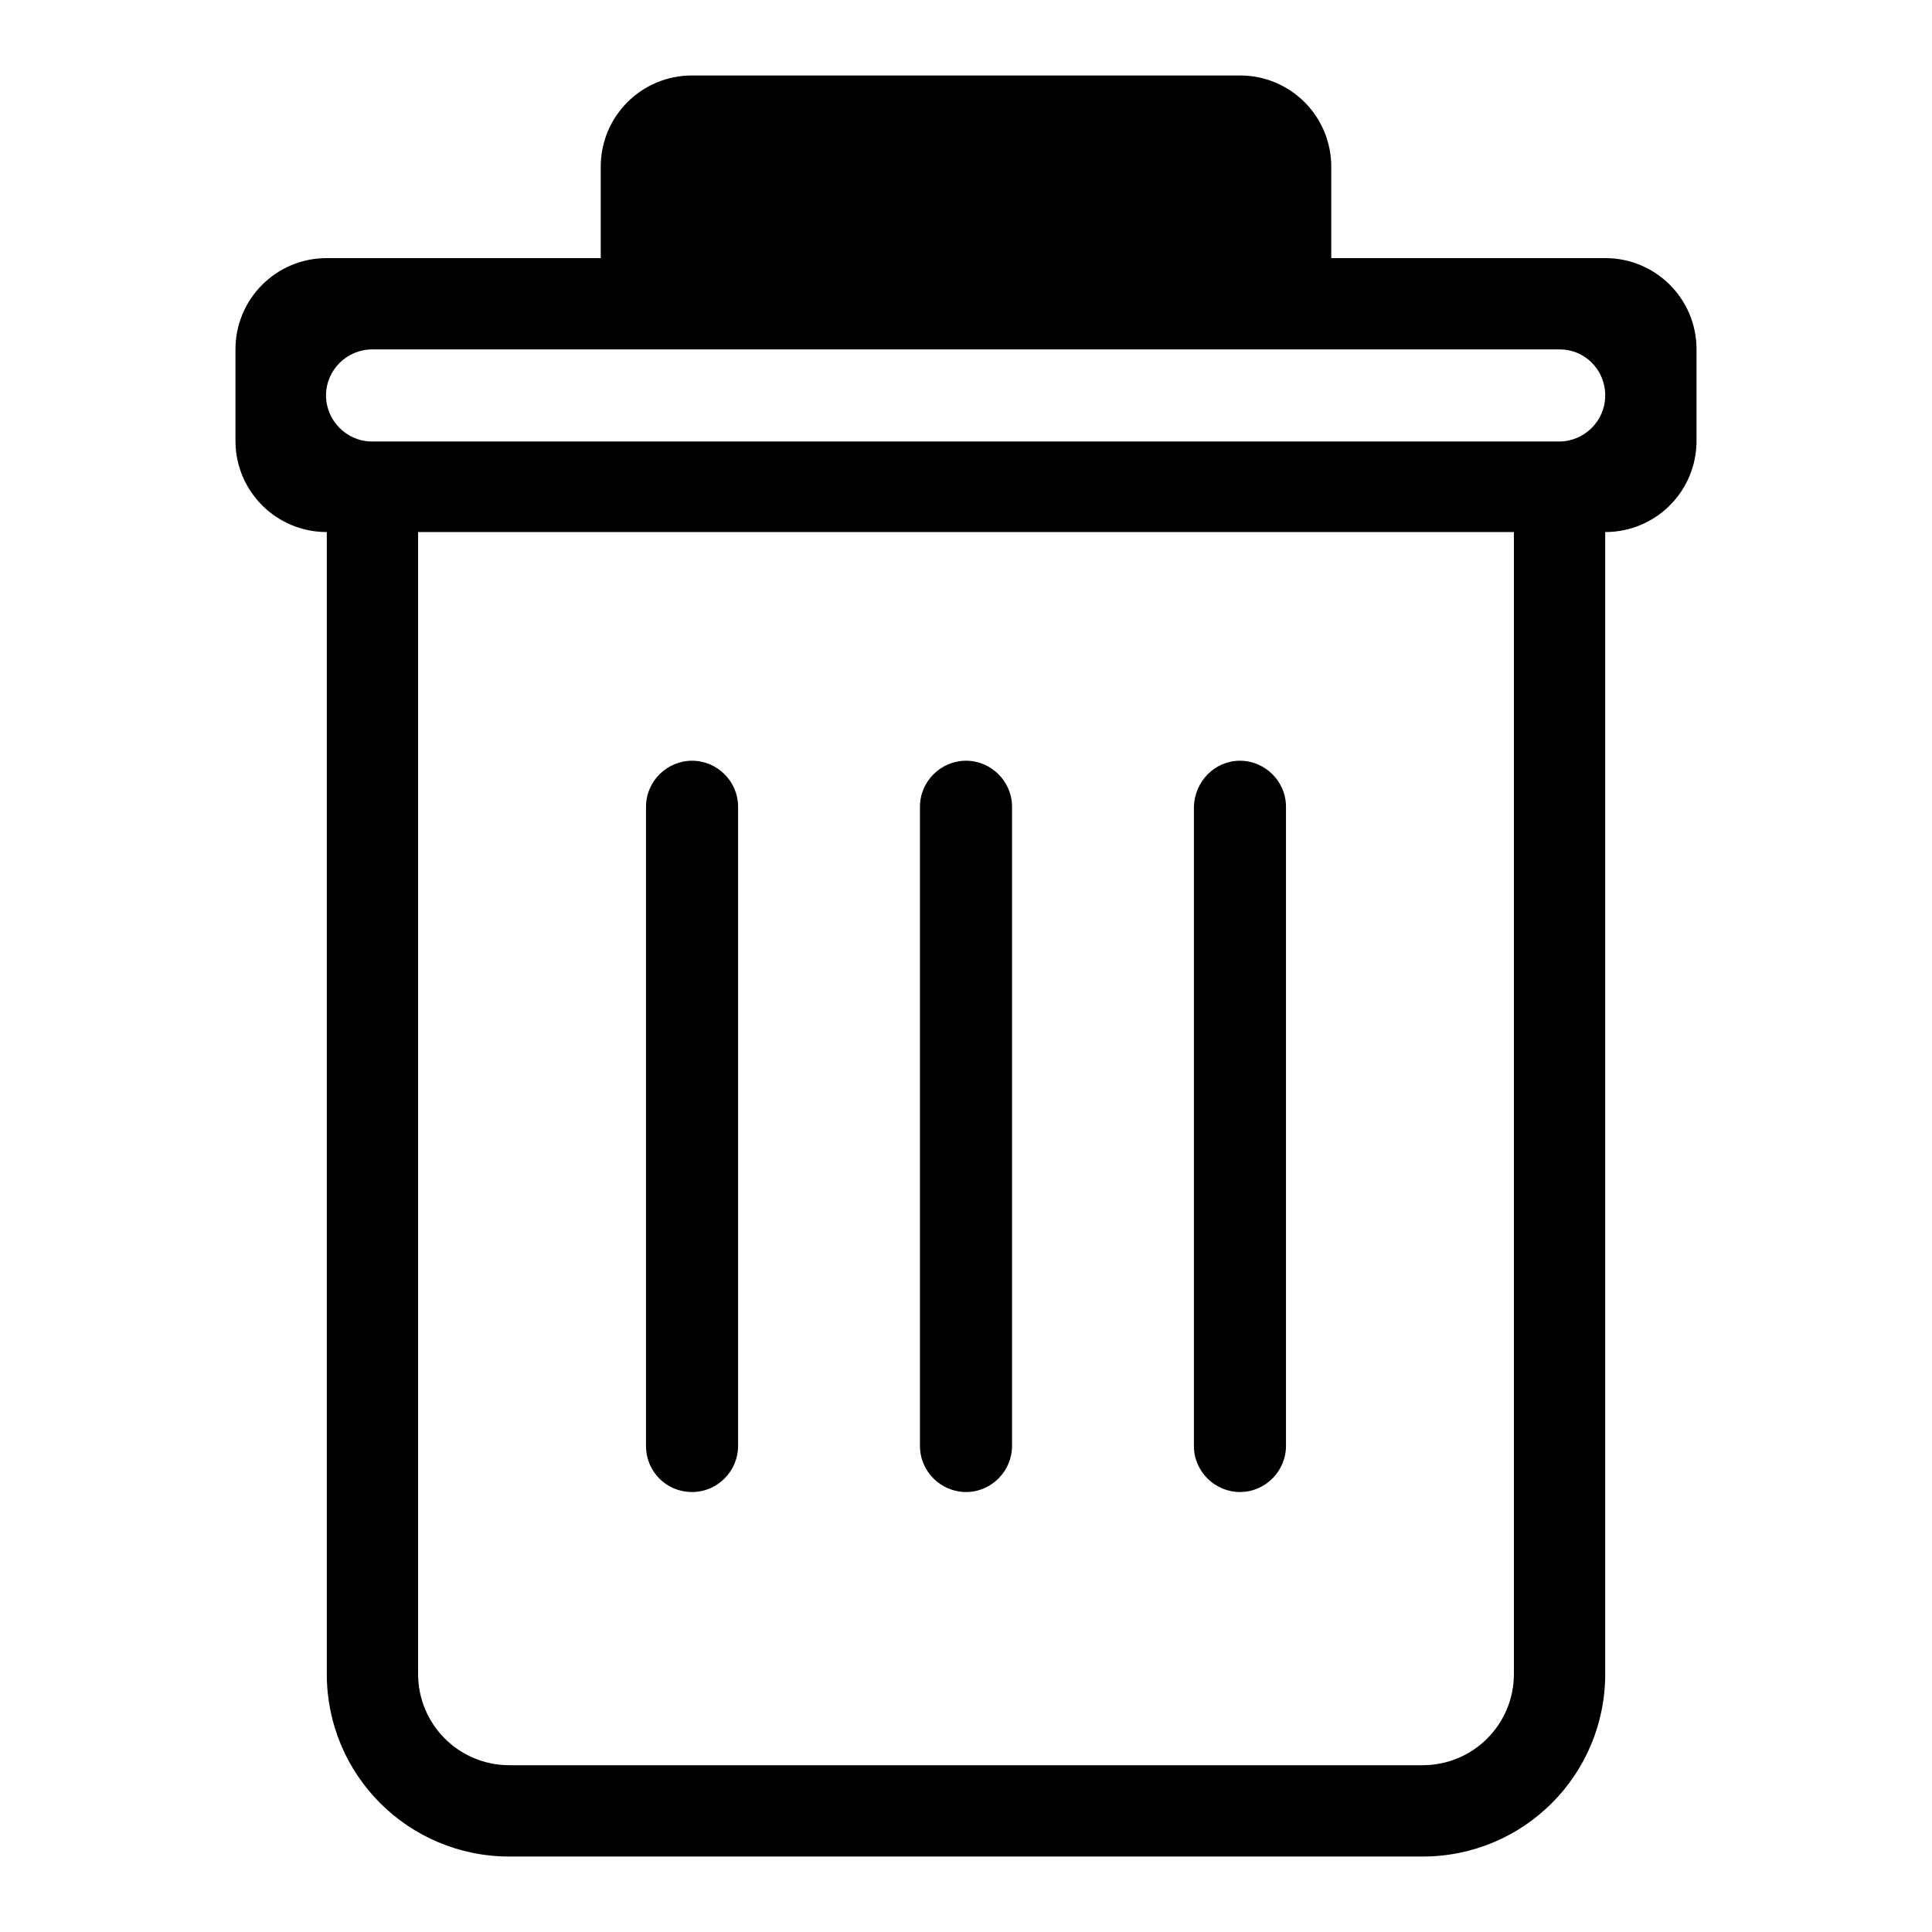
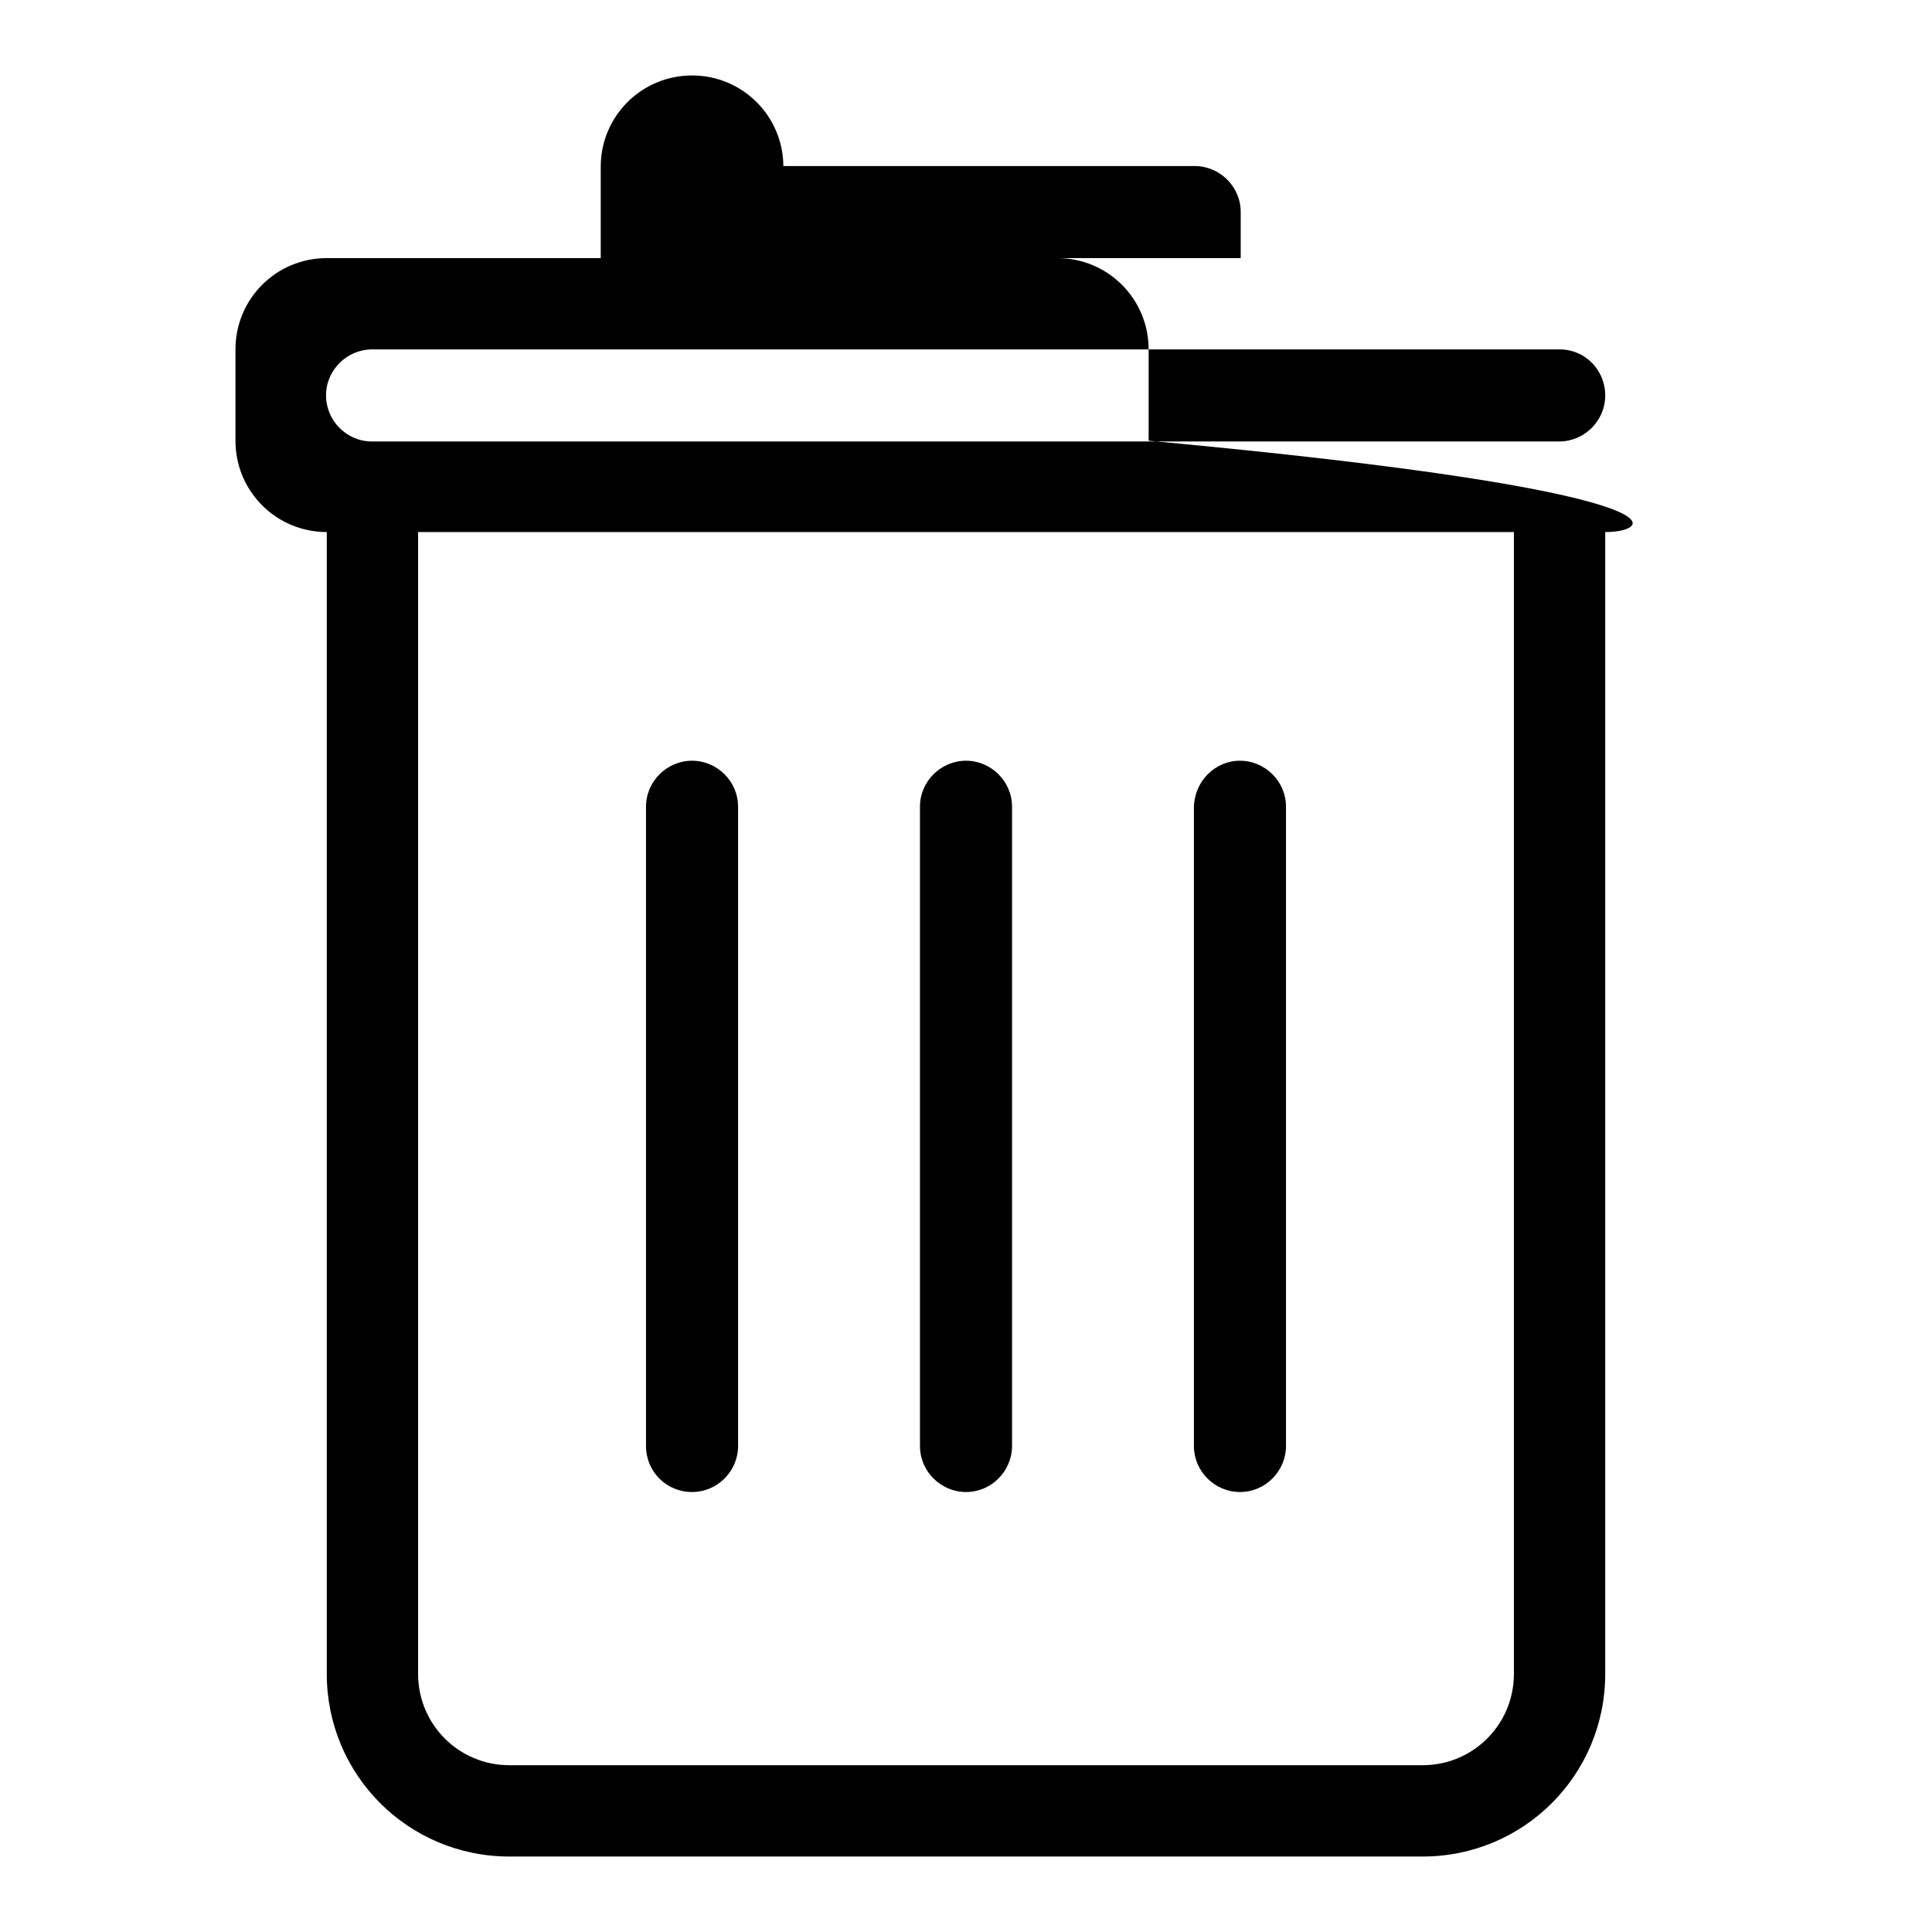
<svg xmlns="http://www.w3.org/2000/svg" version="1.1" x="0px" y="0px" viewBox="0 0 256 256" enable-background="new 0 0 256 256" xml:space="preserve">
  <g>
-     <path fill="#000000" d="M212.7,70.5v151.3c0,13.4-10.8,24.2-24.2,24.2h-121c-13.4,0-24.2-10.8-24.2-24.2V70.5 c-6.7,0-12.1-5.4-12.1-12.1V46.3c0-6.7,5.4-12.1,12.1-12.1h36.3V22.1C79.6,15.4,85,10,91.7,10h72.6c6.7,0,12.1,5.4,12.1,12.1v12.1 h36.3c6.7,0,12.1,5.4,12.1,12.1v12.1C224.8,65.1,219.4,70.5,212.7,70.5z M55.4,70.5v151.3c0,6.7,5.4,12.1,12.1,12.1h121 c6.7,0,12.1-5.4,12.1-12.1V70.5C193.8,70.5,63.7,70.5,55.4,70.5z M91.7,34.2v-6.1c0-3.3,2.7-6.1,6.1-6.1h60.5 c3.3,0,6.1,2.7,6.1,6.1v6.1C158.4,34.2,91.7,34.2,91.7,34.2 M206.7,46.3H49.3c-3.3,0-6.1,2.7-6.1,6.1c0,3.3,2.7,6.1,6.1,6.1h157.3 c3.3,0,6.1-2.7,6.1-6.1C212.7,49,210,46.3,206.7,46.3z M91.7,100.8c3.3,0,6.1,2.7,6.1,6.1v84.7c0,3.3-2.7,6.1-6.1,6.1 s-6.1-2.7-6.1-6.1v-84.7C85.6,103.5,88.4,100.8,91.7,100.8z M128,100.8c3.3,0,6.1,2.7,6.1,6.1v84.7c0,3.3-2.7,6.1-6.1,6.1 c-3.3,0-6.1-2.7-6.1-6.1v-84.7C121.9,103.5,124.7,100.8,128,100.8z M164.3,100.8c3.3,0,6.1,2.7,6.1,6.1v84.7c0,3.3-2.7,6.1-6.1,6.1 c-3.3,0-6.1-2.7-6.1-6.1v-84.7C158.3,103.5,161,100.8,164.3,100.8z" />
+     <path fill="#000000" d="M212.7,70.5v151.3c0,13.4-10.8,24.2-24.2,24.2h-121c-13.4,0-24.2-10.8-24.2-24.2V70.5 c-6.7,0-12.1-5.4-12.1-12.1V46.3c0-6.7,5.4-12.1,12.1-12.1h36.3V22.1C79.6,15.4,85,10,91.7,10c6.7,0,12.1,5.4,12.1,12.1v12.1 h36.3c6.7,0,12.1,5.4,12.1,12.1v12.1C224.8,65.1,219.4,70.5,212.7,70.5z M55.4,70.5v151.3c0,6.7,5.4,12.1,12.1,12.1h121 c6.7,0,12.1-5.4,12.1-12.1V70.5C193.8,70.5,63.7,70.5,55.4,70.5z M91.7,34.2v-6.1c0-3.3,2.7-6.1,6.1-6.1h60.5 c3.3,0,6.1,2.7,6.1,6.1v6.1C158.4,34.2,91.7,34.2,91.7,34.2 M206.7,46.3H49.3c-3.3,0-6.1,2.7-6.1,6.1c0,3.3,2.7,6.1,6.1,6.1h157.3 c3.3,0,6.1-2.7,6.1-6.1C212.7,49,210,46.3,206.7,46.3z M91.7,100.8c3.3,0,6.1,2.7,6.1,6.1v84.7c0,3.3-2.7,6.1-6.1,6.1 s-6.1-2.7-6.1-6.1v-84.7C85.6,103.5,88.4,100.8,91.7,100.8z M128,100.8c3.3,0,6.1,2.7,6.1,6.1v84.7c0,3.3-2.7,6.1-6.1,6.1 c-3.3,0-6.1-2.7-6.1-6.1v-84.7C121.9,103.5,124.7,100.8,128,100.8z M164.3,100.8c3.3,0,6.1,2.7,6.1,6.1v84.7c0,3.3-2.7,6.1-6.1,6.1 c-3.3,0-6.1-2.7-6.1-6.1v-84.7C158.3,103.5,161,100.8,164.3,100.8z" />
  </g>
</svg>